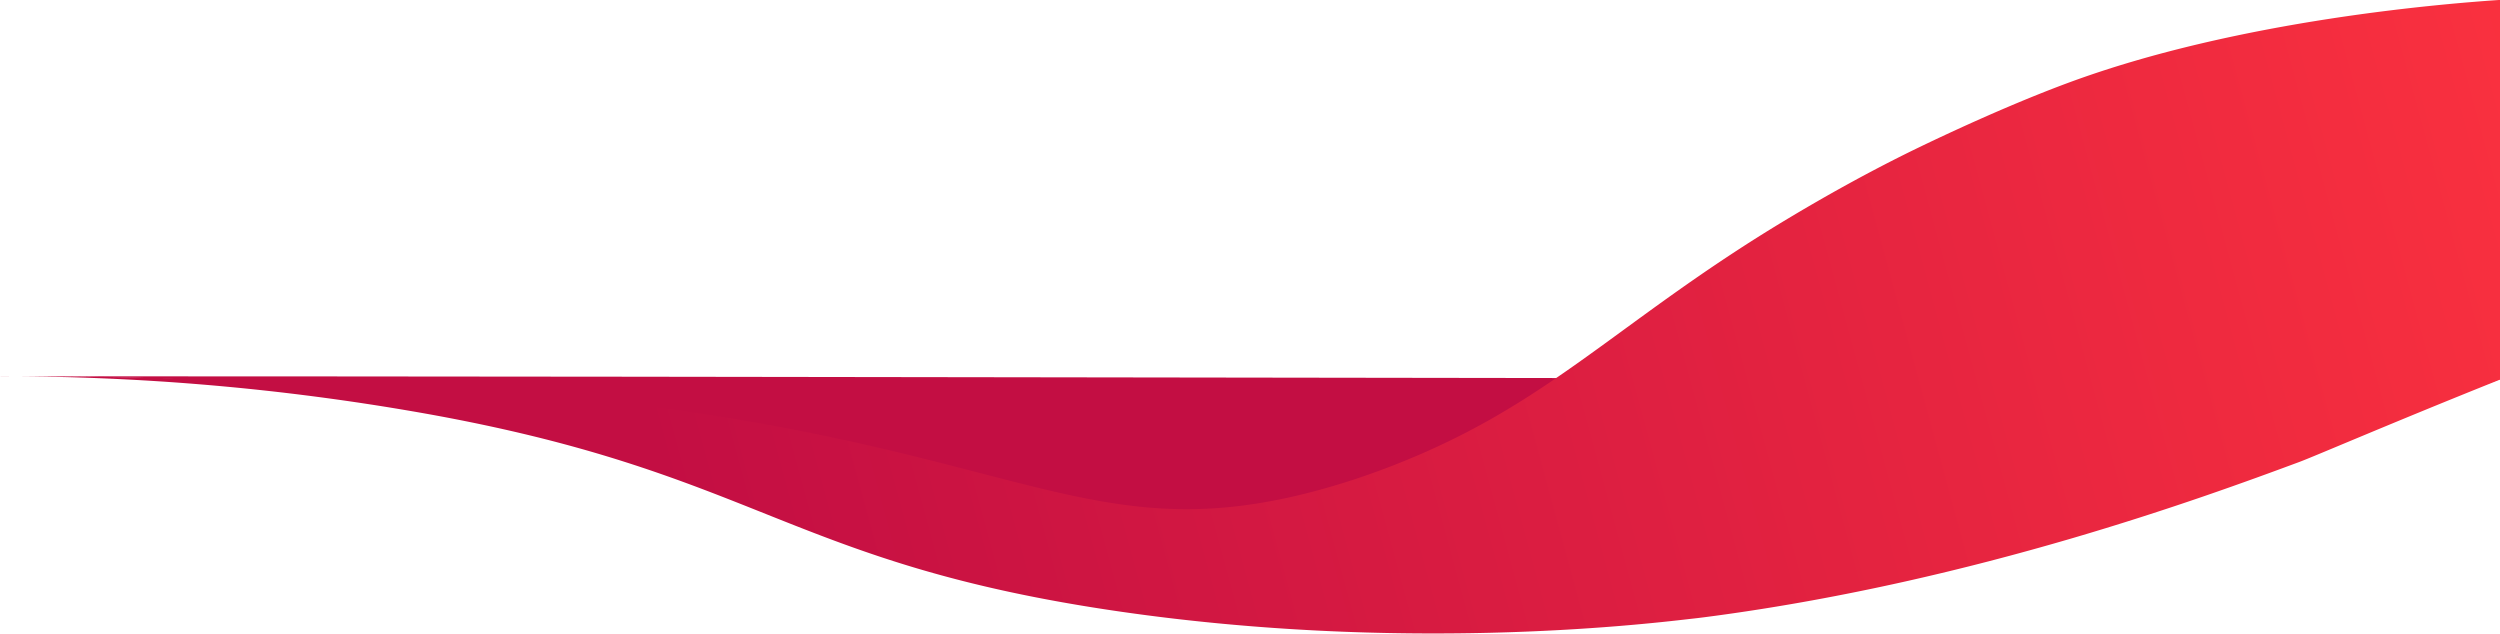
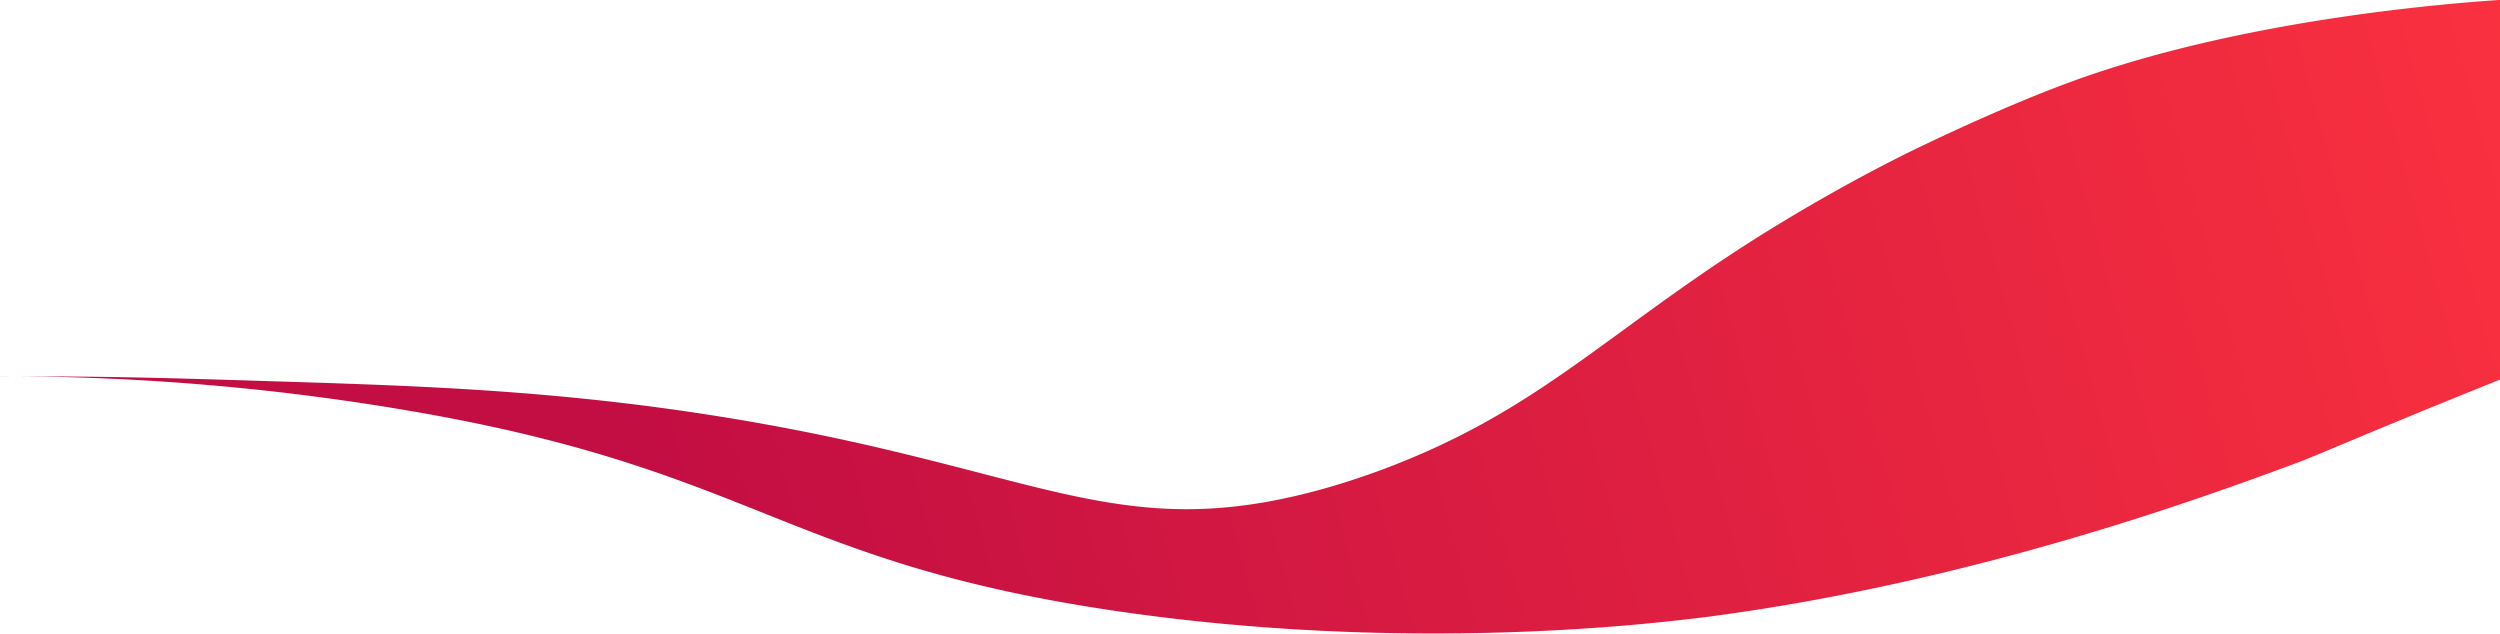
<svg xmlns="http://www.w3.org/2000/svg" id="Layer_1" data-name="Layer 1" viewBox="0 0 1920 487">
  <defs>
    <style>.cls-1{fill:#c30e43;}.cls-2{fill:url(#linear-gradient);}</style>
    <linearGradient id="linear-gradient" x1="521.12" y1="61.87" x2="2076.82" y2="485.25" gradientTransform="matrix(1, 0, 0, -1, 0, 488)" gradientUnits="userSpaceOnUse">
      <stop offset="0" stop-color="#c30e43" />
      <stop offset="1" stop-color="#ff343e" />
    </linearGradient>
  </defs>
-   <path class="cls-1" d="M0,289c640,0,1280.5,2,1920.5,2-33.8,12.9-80.4,29.8-136.5,47.5-58.7,18.5-216.2,67.4-402.5,90.5-69.5,8.6-294.1,32.4-576-16-205.7-35.3-242-74.8-459-104C200.8,289.4,79,289,0,289Z" />
  <path class="cls-2" d="M0,289c91,0,125.3,1.2,215.5,4,105.6,3.3,211.7,6.7,338,27,232.9,37.4,296.9,94.3,441,61,54.8-12.7,99.6-33.2,117.2-41.7,91.2-43.8,146.3-101.9,258.1-169.4,33.5-20.2,64-36.9,93.3-51.5,0,0,64.2-32.1,124.5-54.5,132.7-49.3,294.6-61.4,333-64q.45,145.5,1,291c-1.2.5-3.8,1.5-5,2-80.9,32.4-139.6,57.8-151,62-74.6,27.7-247,90.8-448,118-5.3.7-11.7,1.6-19.3,2.4-42.6,5-223,25.3-436.7-5.4-258-37.1-278.4-107.1-539-153A1849.78,1849.78,0,0,0,0,289Z" />
</svg>